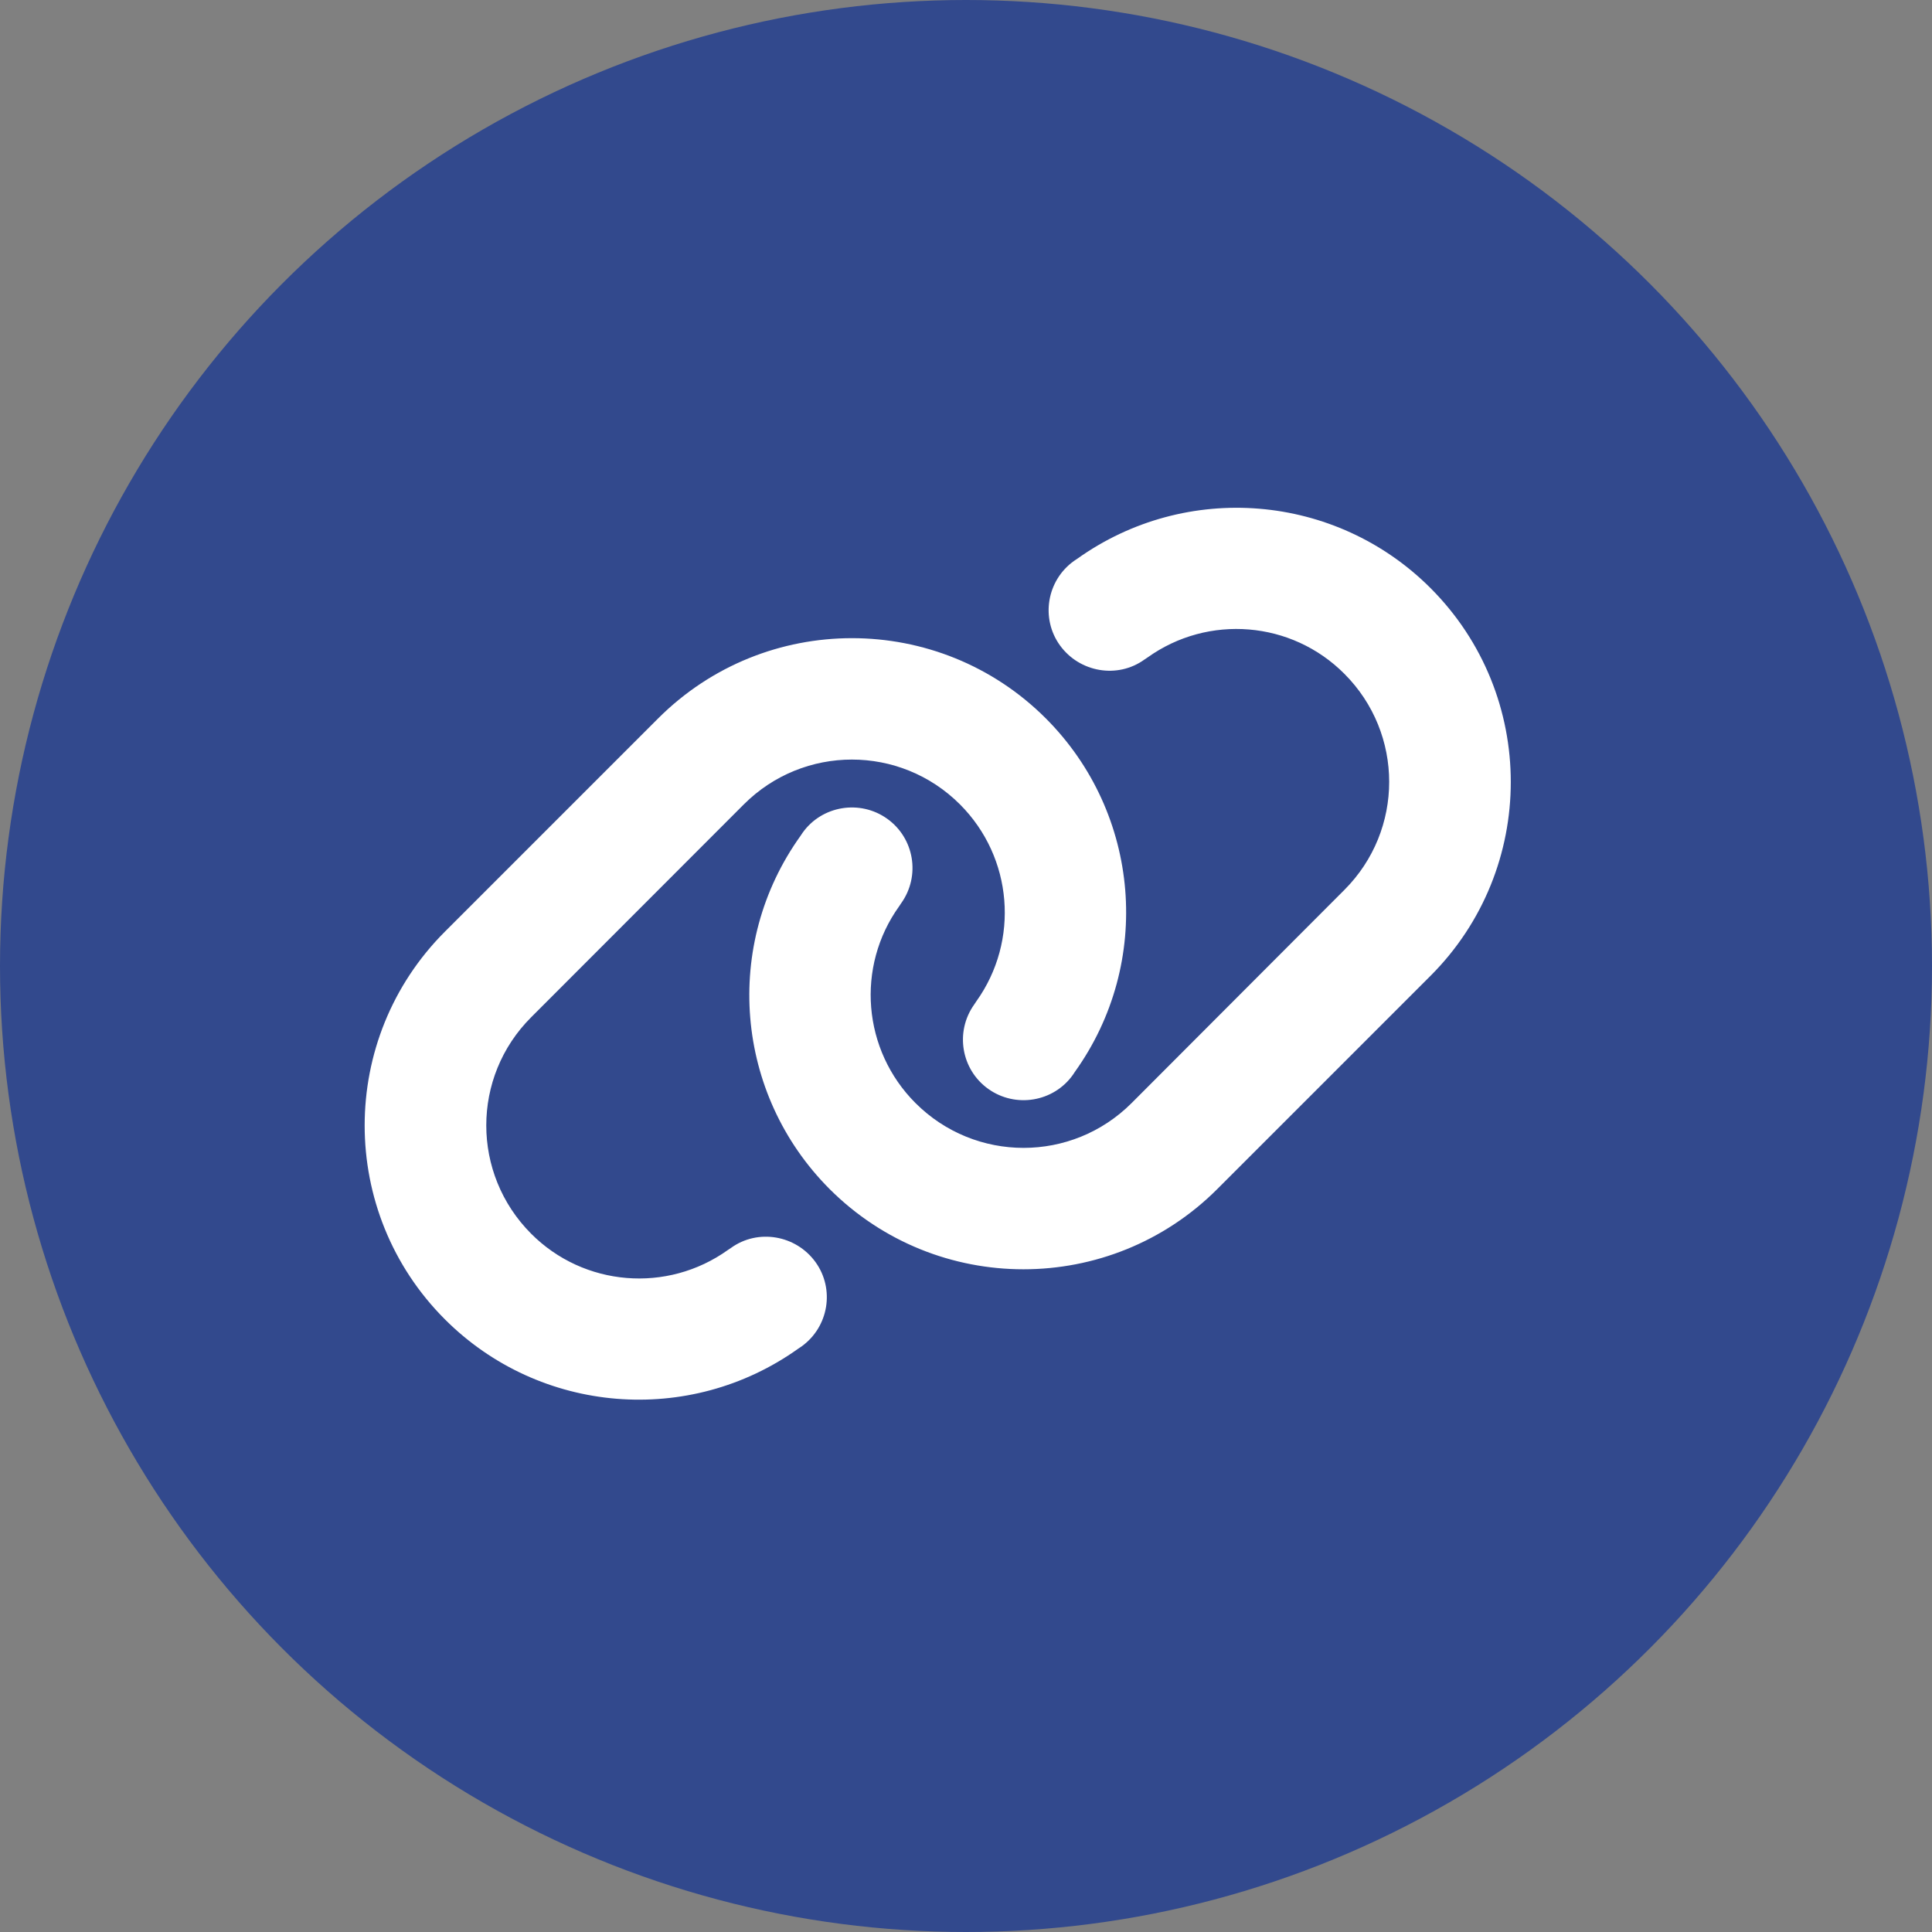
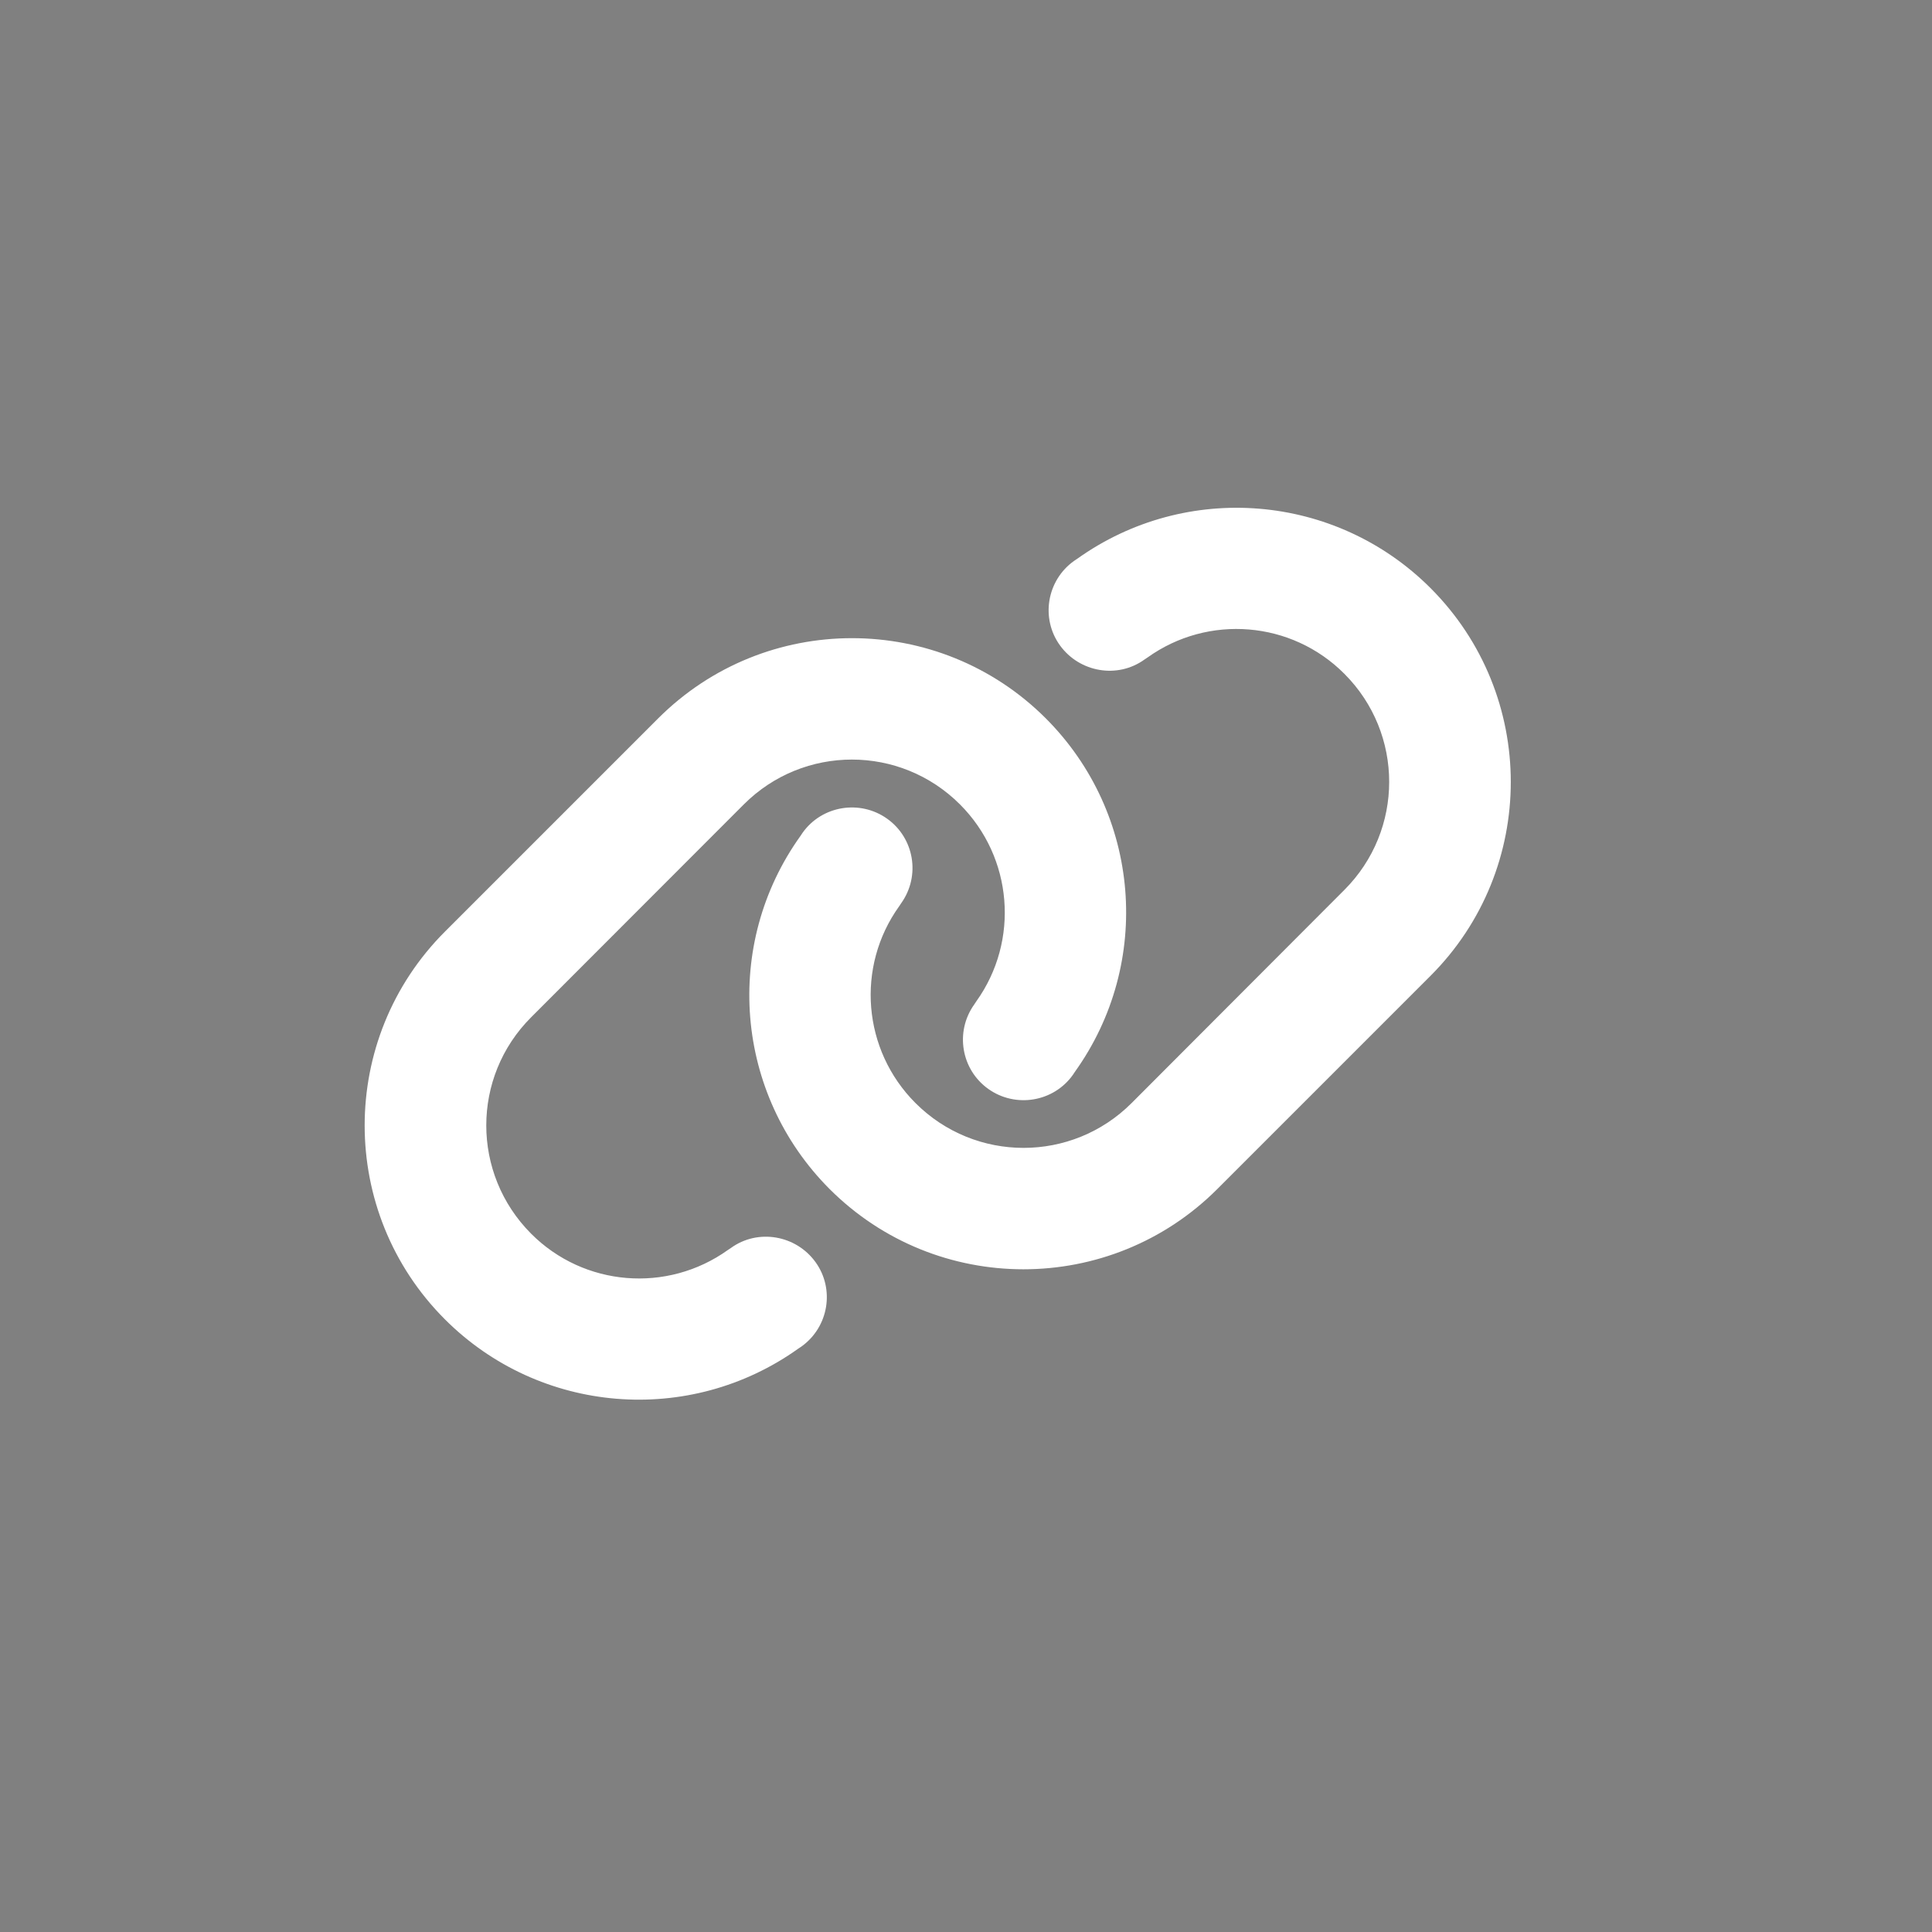
<svg xmlns="http://www.w3.org/2000/svg" viewBox="0 0 96 96" id="Layer_1">
  <rect x="0" y="0" width="96" height="96" fill="#808080" stroke="none" />
-   <circle style="fill:#32498d; stroke-width:0px;" r="48" cy="48" cx="48" />
  <path style="fill:#fff; stroke-width:0px;" d="M71.08,48.49c5.32-5.32,5.32-13.95,0-19.27-4.71-4.71-12.14-5.32-17.56-1.45l-.15.1c-1.36.97-1.67,2.86-.7,4.2s2.86,1.67,4.2.7l.15-.1c3.02-2.16,7.16-1.82,9.78.81,2.97,2.97,2.97,7.77,0,10.74l-10.57,10.59c-2.97,2.97-7.77,2.97-10.74,0-2.63-2.63-2.97-6.77-.81-9.78l.1-.15c.97-1.36.65-3.24-.7-4.2s-3.24-.65-4.2.7l-.1.15c-3.88,5.41-3.27,12.83,1.44,17.55,5.32,5.32,13.95,5.32,19.27,0l10.58-10.58ZM22.11,46.29c-5.32,5.32-5.32,13.95,0,19.27,4.71,4.71,12.14,5.32,17.56,1.45l.15-.1c1.36-.97,1.67-2.86.7-4.2s-2.86-1.67-4.2-.7l-.15.1c-3.02,2.16-7.16,1.82-9.78-.81-2.97-2.98-2.97-7.78,0-10.75l10.57-10.58c2.97-2.97,7.77-2.97,10.74,0,2.63,2.63,2.97,6.77.81,9.79l-.1.15c-.97,1.36-.65,3.24.7,4.2s3.24.65,4.2-.7l.1-.15c3.88-5.42,3.27-12.84-1.44-17.56-5.32-5.32-13.95-5.32-19.27,0l-10.58,10.58Z" />
</svg>